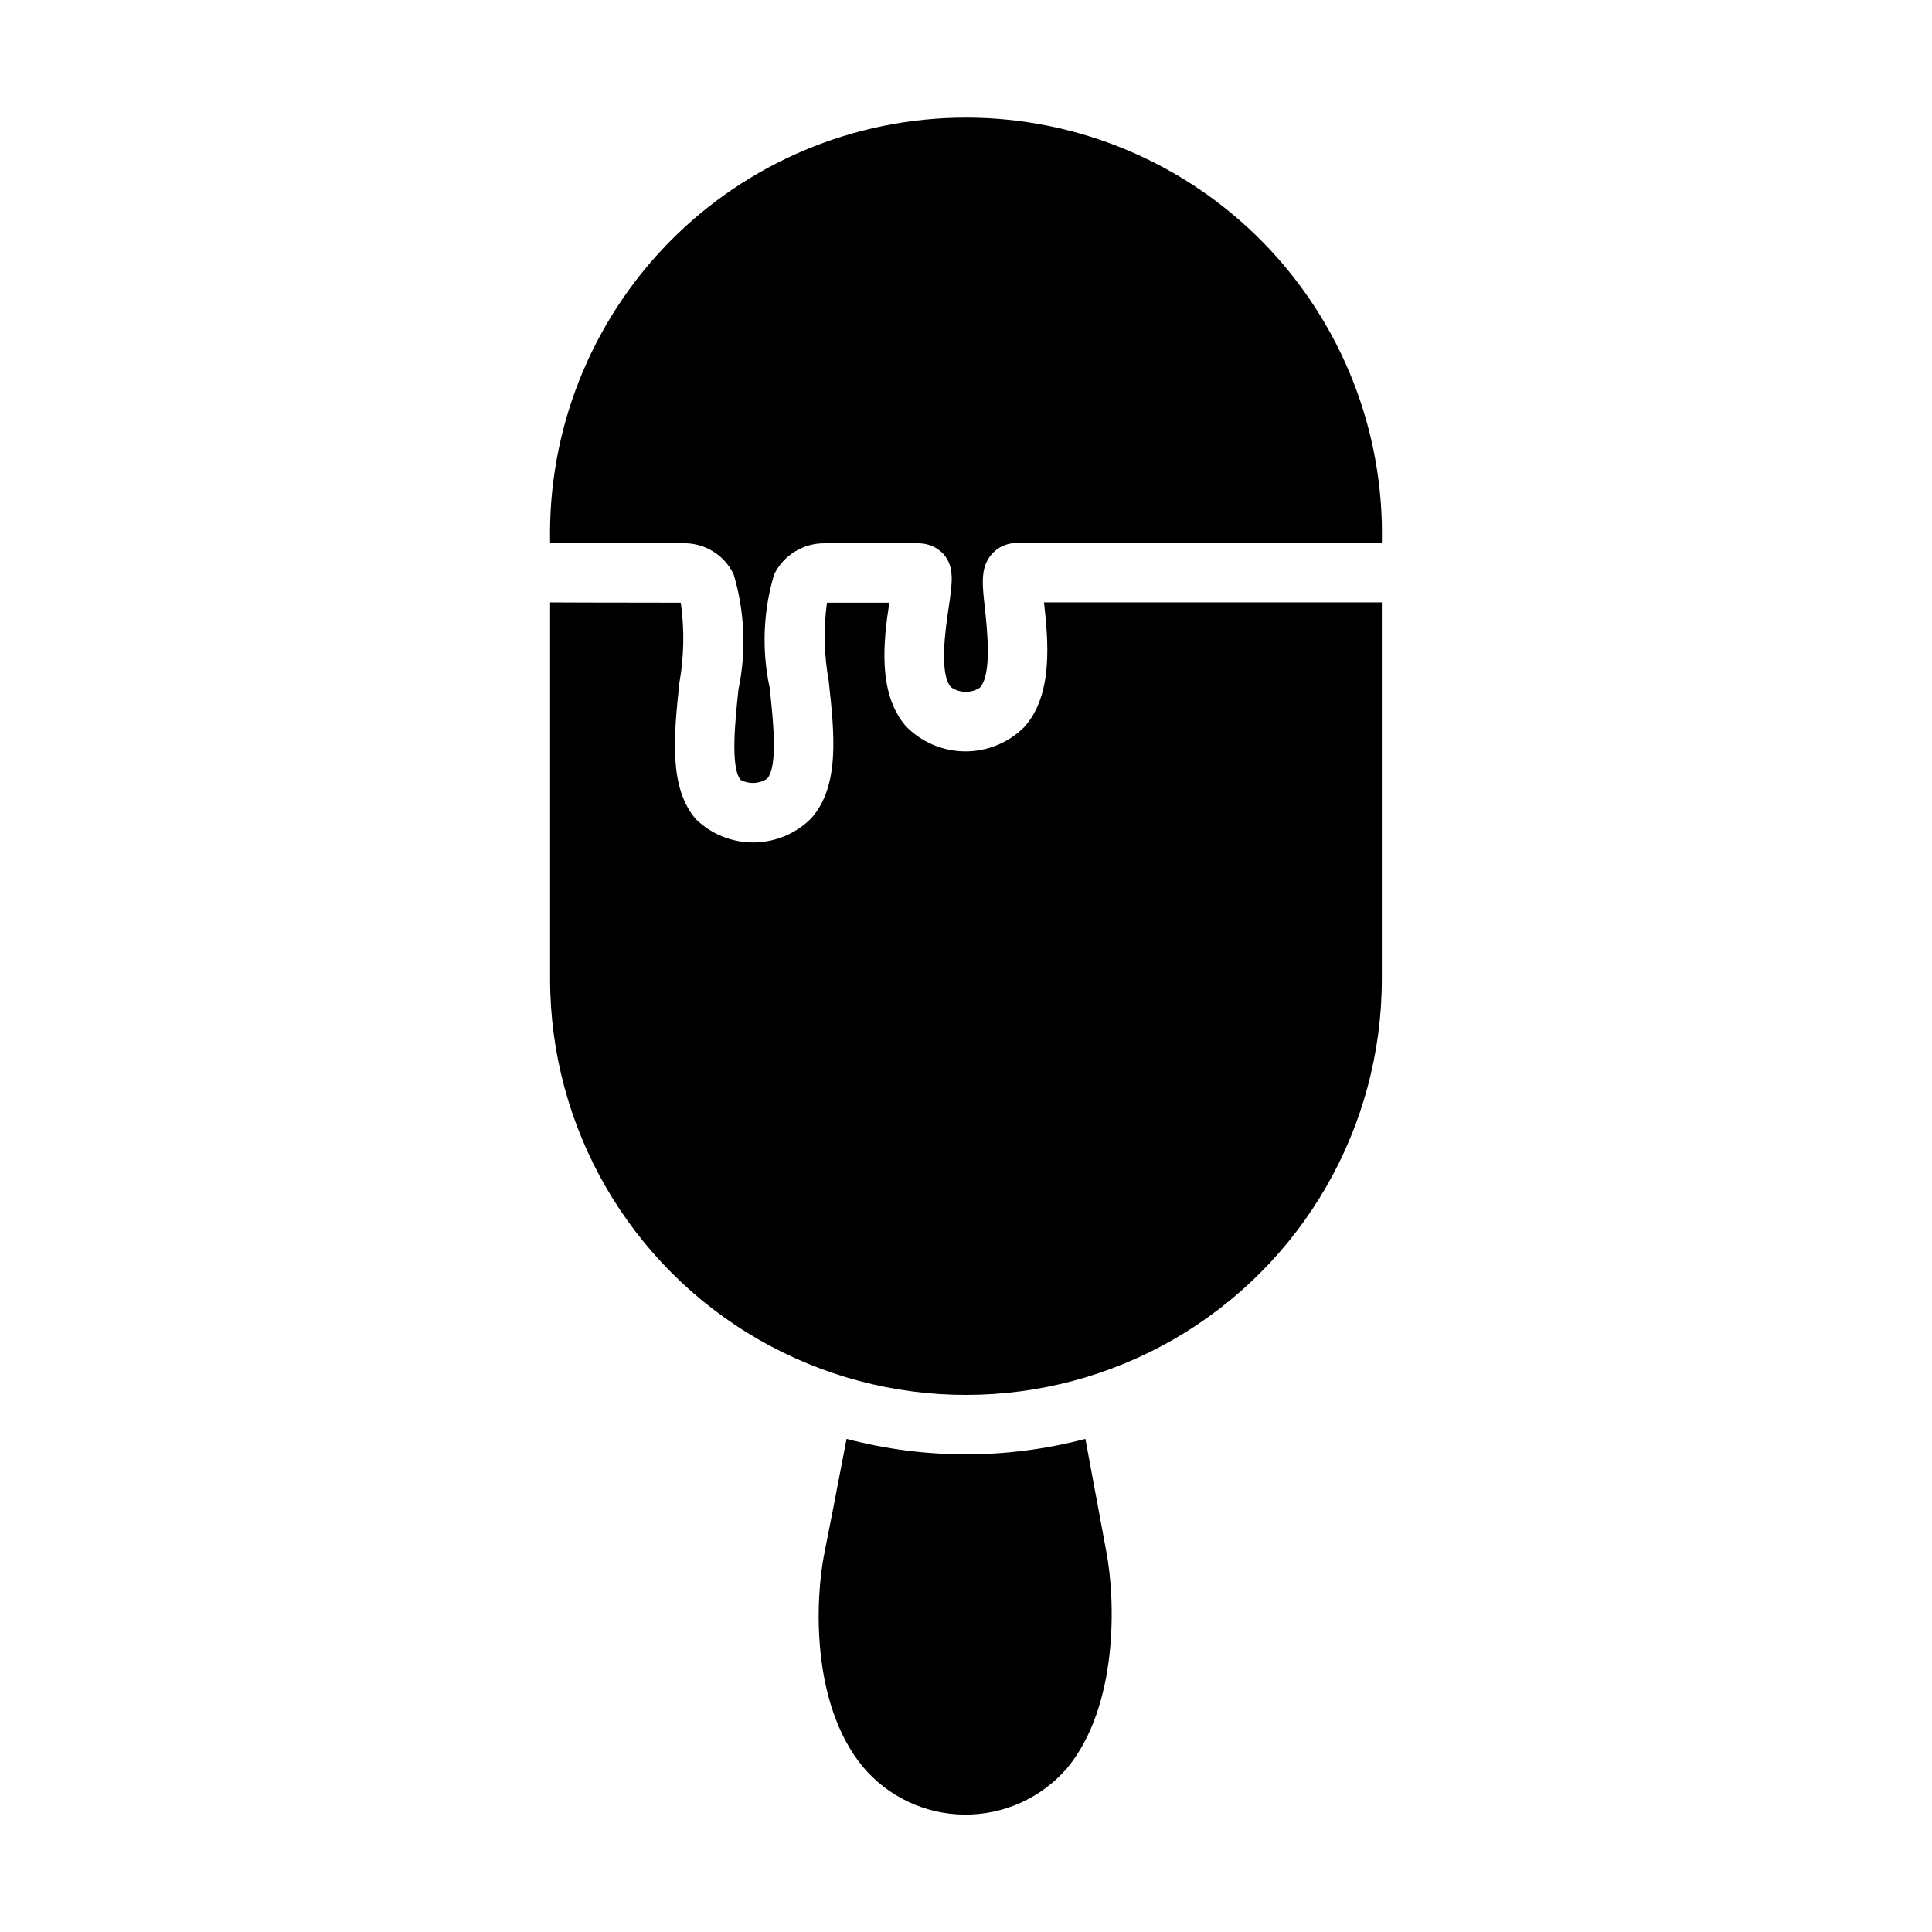
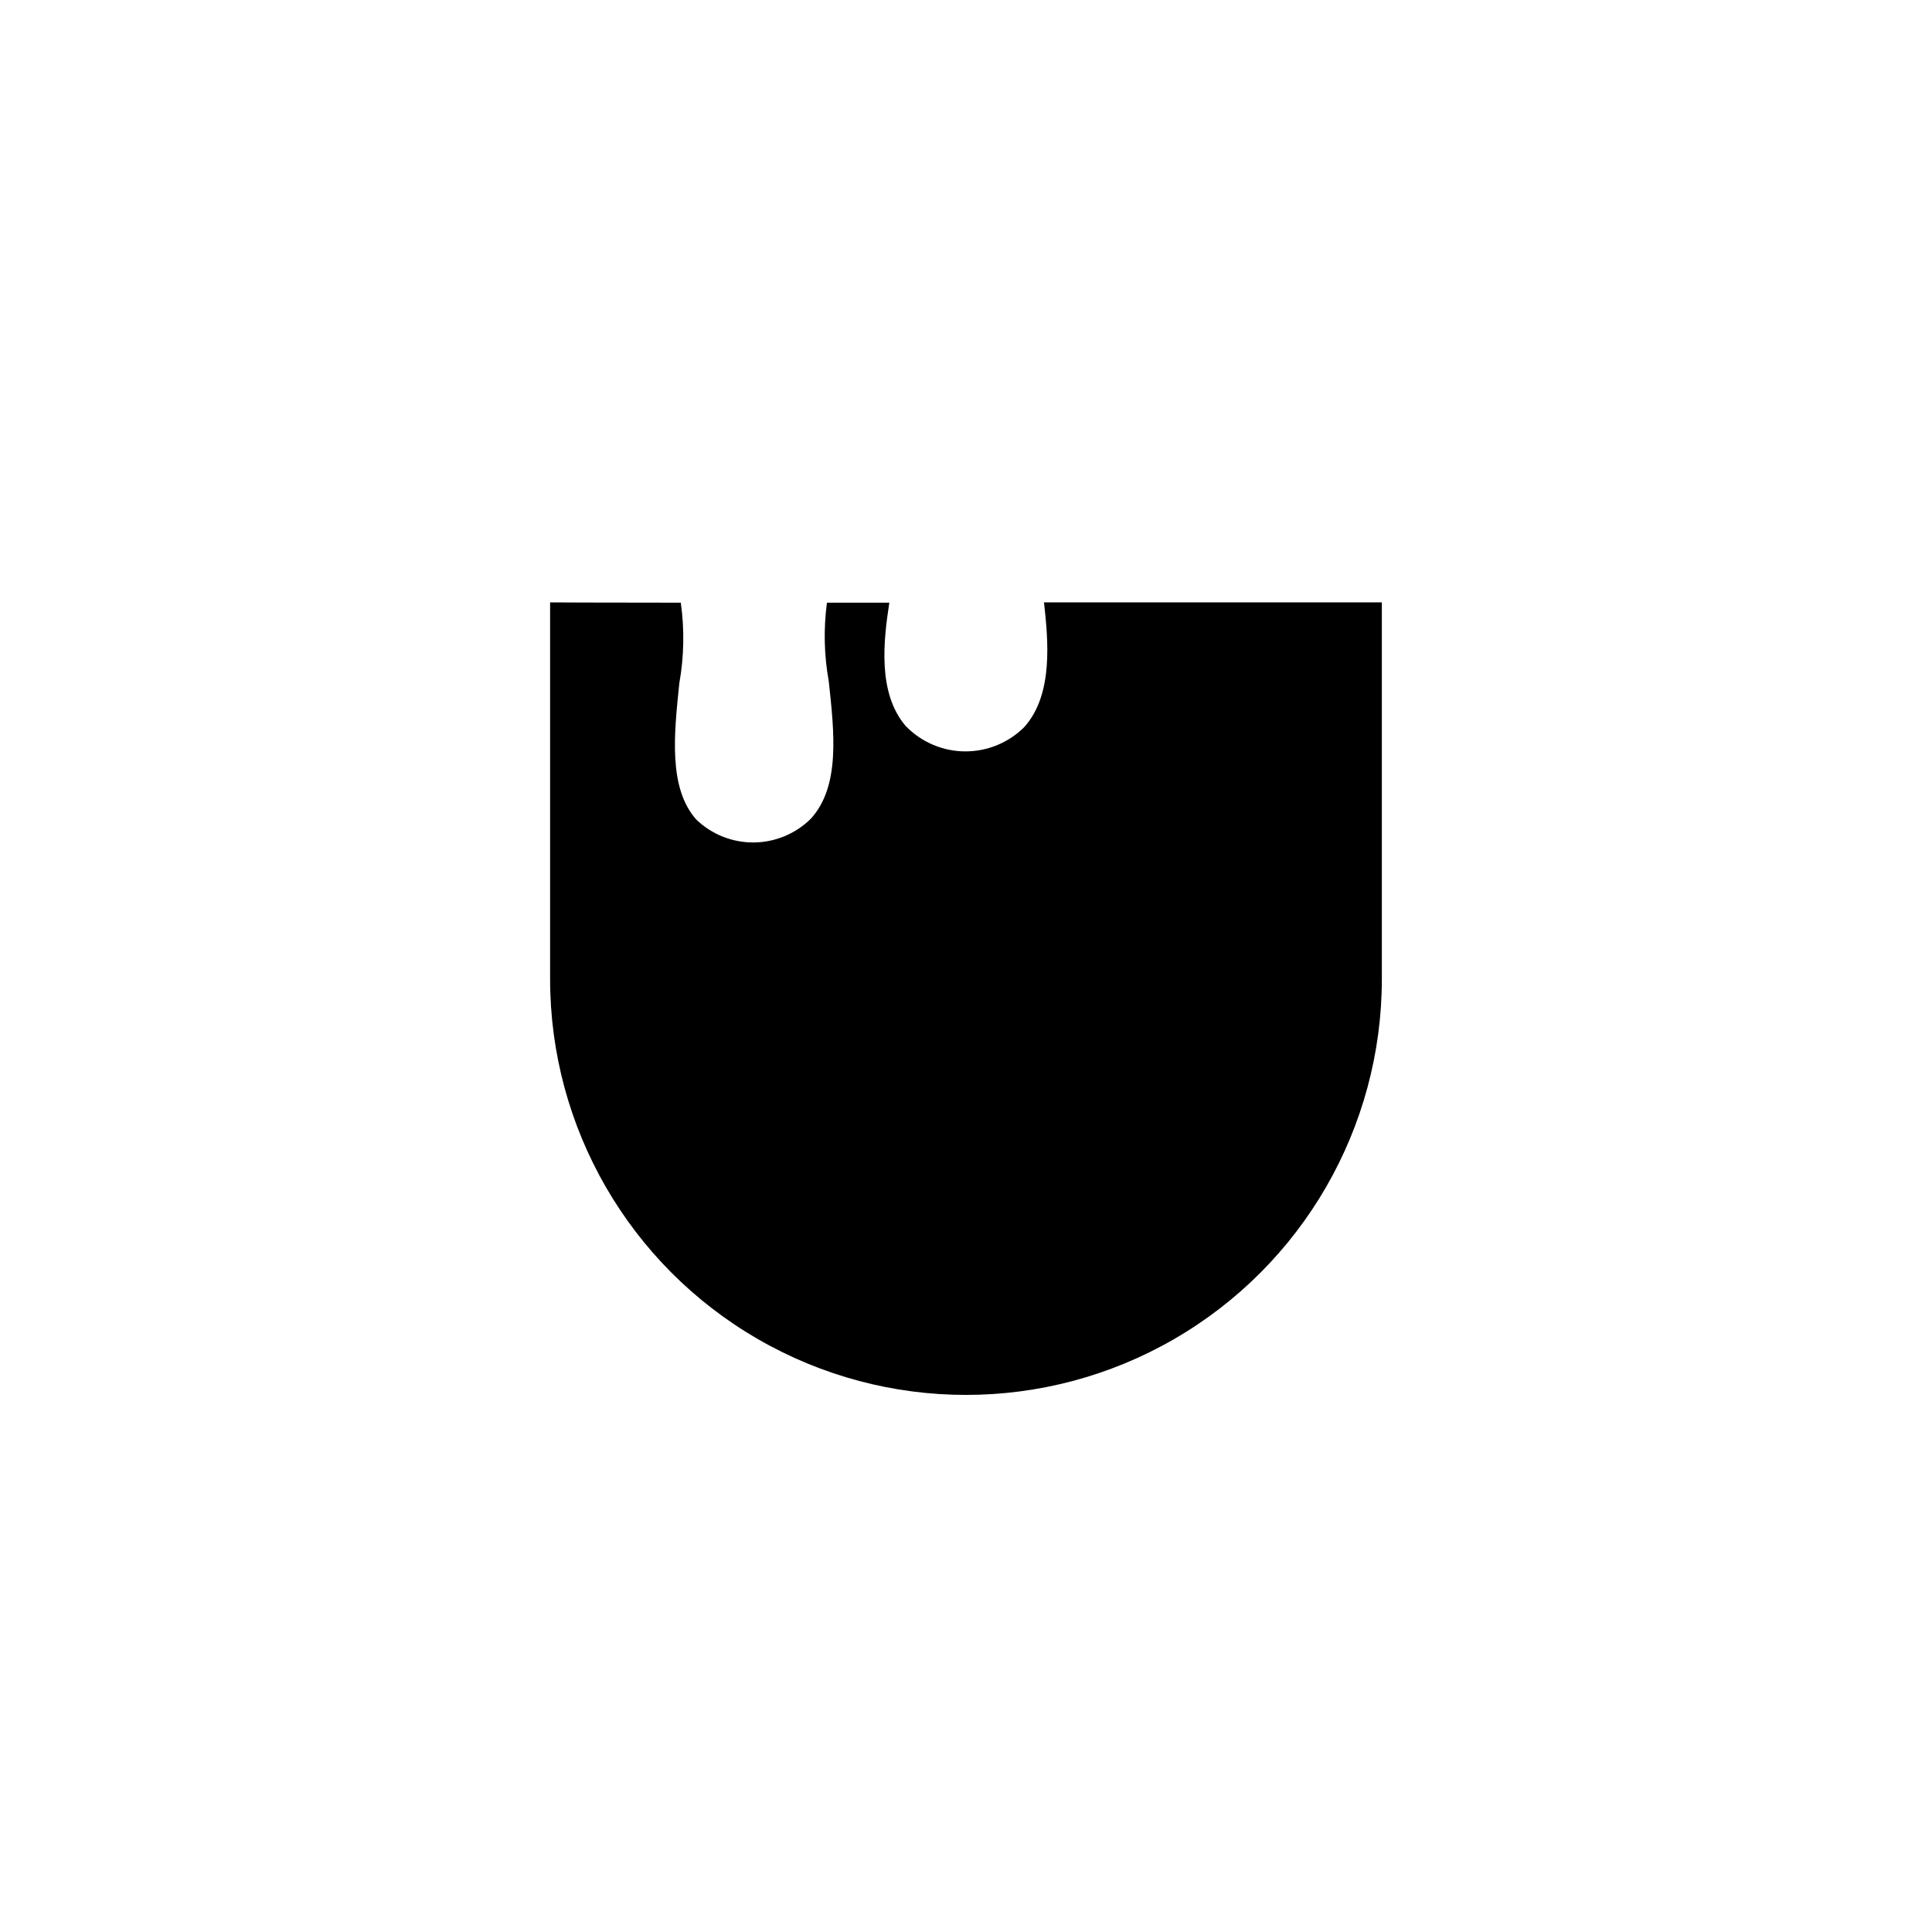
<svg xmlns="http://www.w3.org/2000/svg" fill="#000000" width="800px" height="800px" version="1.1" viewBox="144 144 512 512">
  <g>
-     <path d="m510.21 287.9h-96.906c-2.426 0.012-4.738 1.039-6.375 2.832-3.148 3.543-2.676 7.715-1.891 14.719 0.629 6.062 1.812 17.238-1.34 20.781l0.004 0.004c-2.359 1.543-5.422 1.48-7.715-0.156-3.148-3.621-1.418-15.508-0.551-21.254 0.945-6.535 1.574-10.547-1.418-14.012v-0.004c-1.707-1.809-4.086-2.832-6.574-2.832h-24.676c-2.824-0.07-5.609 0.668-8.023 2.137-2.414 1.465-4.356 3.59-5.598 6.129-2.902 9.738-3.309 20.055-1.18 29.992 0.945 8.816 2.281 20.859-0.707 24.168-2.086 1.336-4.731 1.457-6.93 0.312-2.832-3.148-1.496-15.742-0.629-24.008 2.109-10.105 1.676-20.57-1.262-30.465-1.199-2.551-3.125-4.691-5.531-6.16s-5.188-2.203-8.008-2.106c-23.137 0-35.109-0.078-35.109-0.078-0.668-29.664 10.645-58.344 31.383-79.559 20.742-21.211 49.156-33.172 78.828-33.172 29.668 0 58.082 11.961 78.824 33.172 20.738 21.215 32.055 49.895 31.383 79.559z" />
    <path d="m420.62 303.64h89.582v99.816c0 39.375-21.004 75.758-55.105 95.445-34.098 19.688-76.109 19.688-110.21 0-34.098-19.688-55.105-56.07-55.105-95.445v-99.816s12.004 0.078 34.637 0.078c0.996 7.086 0.863 14.289-0.391 21.332-1.418 13.617-2.914 27.789 4.488 36.133h-0.004c4.094 3.941 9.562 6.121 15.242 6.078 5.68-0.047 11.113-2.309 15.145-6.312 7.793-8.582 6.219-22.75 4.723-36.449-1.234-6.859-1.395-13.871-0.473-20.781h16.531c-1.496 9.762-3.227 23.852 4.328 32.668h0.004c4.098 4.25 9.734 6.68 15.637 6.738 5.906 0.059 11.586-2.254 15.773-6.422 7.871-8.738 6.297-23.301 5.273-32.906 0-0.078-0.078-0.078-0.078-0.156z" />
-     <path d="m426.76 612.62c-6.824 7.875-16.766 12.359-27.188 12.27s-20.281-4.746-26.969-12.742c-13.777-16.848-12.594-44.555-10.078-56.836 0.867-4.328 3.07-15.508 5.824-29.992 20.746 5.461 42.547 5.461 63.293 0 2.676 14.484 4.801 25.742 5.59 30.148 2.359 12.52 3.227 40.621-10.473 57.152z" />
  </g>
</svg>